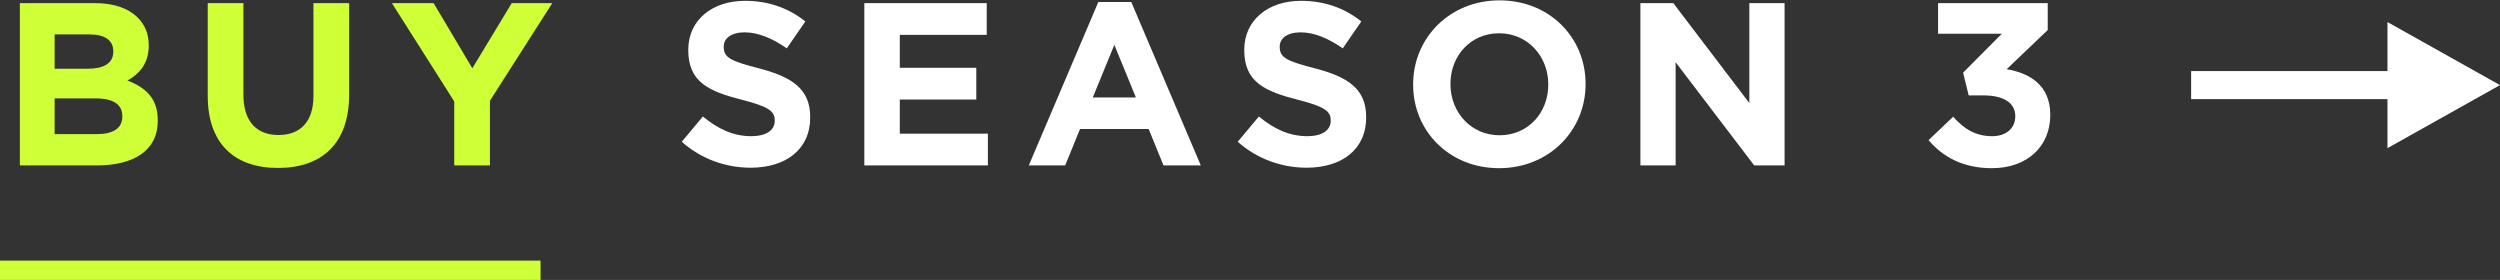
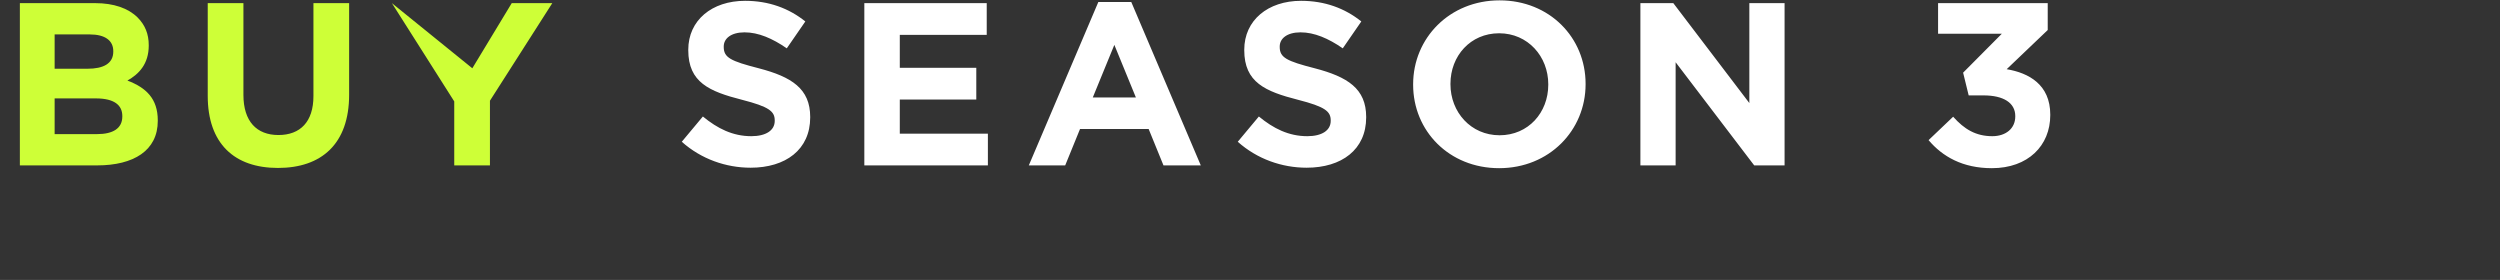
<svg xmlns="http://www.w3.org/2000/svg" preserveAspectRatio="xMidYMid" width="259" height="29" viewBox="0 0 259 29">
  <rect x="0" y="0" width="259" height="29" fill="#333333" stroke="none" />
  <defs>
    <style>
      .cls-1 {
        fill: #fff;
      }

      .cls-1, .cls-2 {
        fill-rule: evenodd;
      }

      .cls-2, .cls-3 {
        fill: #ceff37;
      }
    </style>
  </defs>
  <g>
    <path d="M212.408,11.924 C212.408,15.094 210.103,17.423 206.356,17.423 C203.330,17.423 201.241,16.222 199.800,14.517 L202.346,12.092 C203.499,13.389 204.699,14.109 206.404,14.109 C207.797,14.109 208.782,13.317 208.782,12.068 L208.782,12.020 C208.782,10.651 207.557,9.883 205.492,9.883 L203.955,9.883 L203.378,7.529 L207.389,3.495 L200.785,3.495 L200.785,0.325 L212.144,0.325 L212.144,3.111 L207.893,7.169 C210.175,7.553 212.408,8.754 212.408,11.876 L212.408,11.924 ZM173.595,6.449 L173.595,17.135 L169.945,17.135 L169.945,0.325 L173.355,0.325 L181.232,10.676 L181.232,0.325 L184.882,0.325 L184.882,17.135 L181.736,17.135 L173.595,6.449 ZM155.310,17.423 C150.123,17.423 146.401,13.557 146.401,8.778 L146.401,8.730 C146.401,3.951 150.171,0.037 155.358,0.037 C160.545,0.037 164.267,3.903 164.267,8.682 L164.267,8.730 C164.267,13.509 160.497,17.423 155.310,17.423 ZM160.401,8.730 C160.401,5.848 158.288,3.447 155.310,3.447 C152.332,3.447 150.267,5.800 150.267,8.682 L150.267,8.730 C150.267,11.612 152.380,14.013 155.358,14.013 C158.336,14.013 160.401,11.660 160.401,8.778 L160.401,8.730 ZM135.365,17.375 C132.819,17.375 130.250,16.487 128.232,14.686 L130.418,12.068 C131.931,13.317 133.516,14.109 135.437,14.109 C136.950,14.109 137.862,13.509 137.862,12.524 L137.862,12.477 C137.862,11.540 137.286,11.059 134.476,10.339 C131.090,9.475 128.905,8.538 128.905,5.200 L128.905,5.152 C128.905,2.102 131.354,0.085 134.788,0.085 C137.238,0.085 139.327,0.853 141.032,2.222 L139.111,5.008 C137.622,3.975 136.157,3.351 134.740,3.351 C133.324,3.351 132.579,3.999 132.579,4.816 L132.579,4.864 C132.579,5.968 133.299,6.328 136.205,7.073 C139.615,7.962 141.536,9.186 141.536,12.116 L141.536,12.164 C141.536,15.502 138.991,17.375 135.365,17.375 ZM119.000,13.365 L111.891,13.365 L110.354,17.135 L106.584,17.135 L113.789,0.205 L117.199,0.205 L124.403,17.135 L120.537,17.135 L119.000,13.365 ZM115.446,4.648 L113.212,10.099 L117.679,10.099 L115.446,4.648 ZM89.545,0.325 L102.225,0.325 L102.225,3.615 L93.219,3.615 L93.219,7.025 L101.144,7.025 L101.144,10.315 L93.219,10.315 L93.219,13.845 L102.345,13.845 L102.345,17.135 L89.545,17.135 L89.545,0.325 ZM77.765,17.375 C75.219,17.375 72.650,16.487 70.632,14.686 L72.818,12.068 C74.331,13.317 75.916,14.109 77.837,14.109 C79.350,14.109 80.262,13.509 80.262,12.524 L80.262,12.477 C80.262,11.540 79.686,11.059 76.876,10.339 C73.490,9.475 71.305,8.538 71.305,5.200 L71.305,5.152 C71.305,2.102 73.754,0.085 77.188,0.085 C79.638,0.085 81.727,0.853 83.432,2.222 L81.511,5.008 C80.022,3.975 78.557,3.351 77.140,3.351 C75.723,3.351 74.979,3.999 74.979,4.816 L74.979,4.864 C74.979,5.968 75.699,6.328 78.605,7.073 C82.015,7.962 83.937,9.186 83.937,12.116 L83.937,12.164 C83.937,15.502 81.391,17.375 77.765,17.375 Z" class="cls-1" />
-     <path d="M50.758,10.435 L50.758,17.135 L47.060,17.135 L47.060,10.507 L40.600,0.325 L44.923,0.325 L48.933,7.073 L53.016,0.325 L57.218,0.325 L50.758,10.435 ZM28.797,17.399 C24.283,17.399 21.521,14.878 21.521,9.931 L21.521,0.325 L25.219,0.325 L25.219,9.835 C25.219,12.572 26.588,13.989 28.845,13.989 C31.103,13.989 32.472,12.620 32.472,9.955 L32.472,0.325 L36.170,0.325 L36.170,9.811 C36.170,14.902 33.312,17.399 28.797,17.399 ZM10.054,17.135 L2.058,17.135 L2.058,0.325 L9.862,0.325 C11.784,0.325 13.297,0.854 14.257,1.813 C15.025,2.582 15.410,3.519 15.410,4.672 L15.410,4.720 C15.410,6.617 14.401,7.674 13.200,8.345 C15.146,9.090 16.346,10.219 16.346,12.477 L16.346,12.524 C16.346,15.599 13.849,17.135 10.054,17.135 ZM11.736,5.296 C11.736,4.191 10.871,3.567 9.310,3.567 L5.660,3.567 L5.660,7.121 L9.070,7.121 C10.703,7.121 11.736,6.592 11.736,5.344 L11.736,5.296 ZM12.672,12.020 C12.672,10.892 11.832,10.195 9.934,10.195 L5.660,10.195 L5.660,13.894 L10.054,13.894 C11.687,13.894 12.672,13.316 12.672,12.068 L12.672,12.020 Z" class="cls-2" />
-     <rect y="27" width="56" height="2" class="cls-3" />
-     <path d="M259.000,8.816 L247.343,2.286 L247.343,7.361 L227.000,7.361 L227.000,10.271 L247.343,10.271 L247.343,15.346 L259.000,8.816 Z" class="cls-1" />
+     <path d="M50.758,10.435 L50.758,17.135 L47.060,17.135 L47.060,10.507 L40.600,0.325 L48.933,7.073 L53.016,0.325 L57.218,0.325 L50.758,10.435 ZM28.797,17.399 C24.283,17.399 21.521,14.878 21.521,9.931 L21.521,0.325 L25.219,0.325 L25.219,9.835 C25.219,12.572 26.588,13.989 28.845,13.989 C31.103,13.989 32.472,12.620 32.472,9.955 L32.472,0.325 L36.170,0.325 L36.170,9.811 C36.170,14.902 33.312,17.399 28.797,17.399 ZM10.054,17.135 L2.058,17.135 L2.058,0.325 L9.862,0.325 C11.784,0.325 13.297,0.854 14.257,1.813 C15.025,2.582 15.410,3.519 15.410,4.672 L15.410,4.720 C15.410,6.617 14.401,7.674 13.200,8.345 C15.146,9.090 16.346,10.219 16.346,12.477 L16.346,12.524 C16.346,15.599 13.849,17.135 10.054,17.135 ZM11.736,5.296 C11.736,4.191 10.871,3.567 9.310,3.567 L5.660,3.567 L5.660,7.121 L9.070,7.121 C10.703,7.121 11.736,6.592 11.736,5.344 L11.736,5.296 ZM12.672,12.020 C12.672,10.892 11.832,10.195 9.934,10.195 L5.660,10.195 L5.660,13.894 L10.054,13.894 C11.687,13.894 12.672,13.316 12.672,12.068 L12.672,12.020 Z" class="cls-2" />
  </g>
</svg>